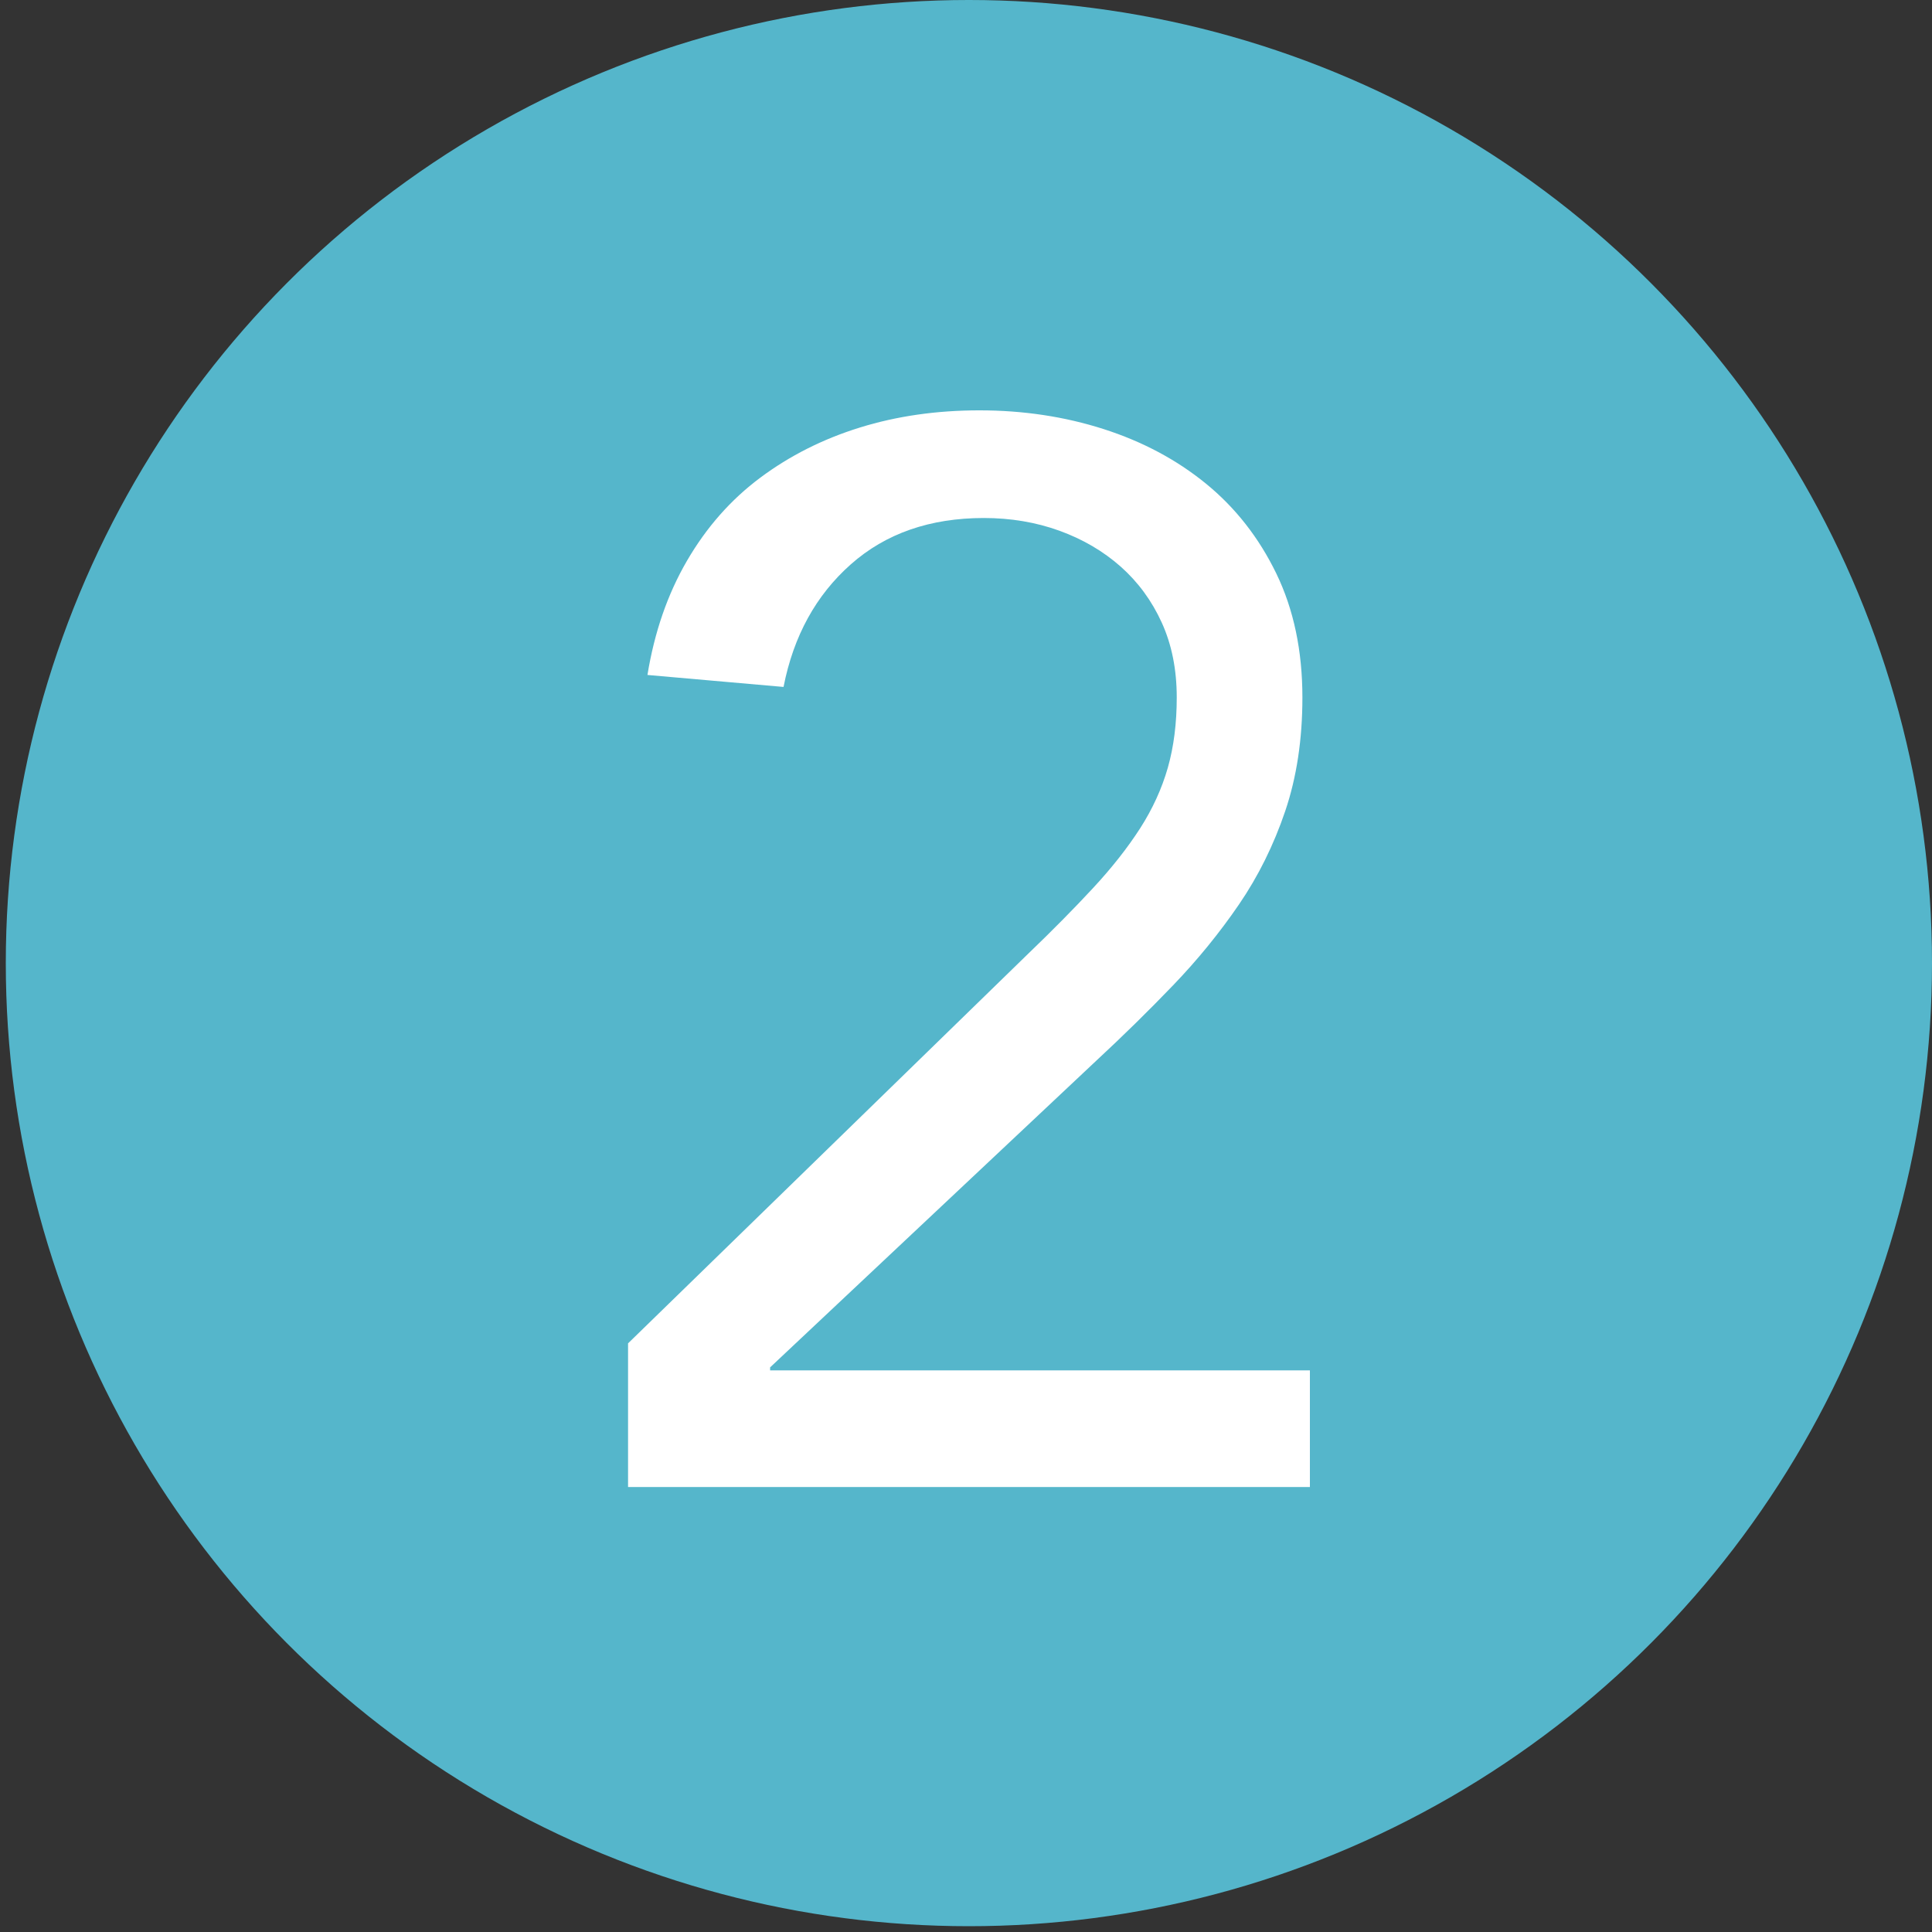
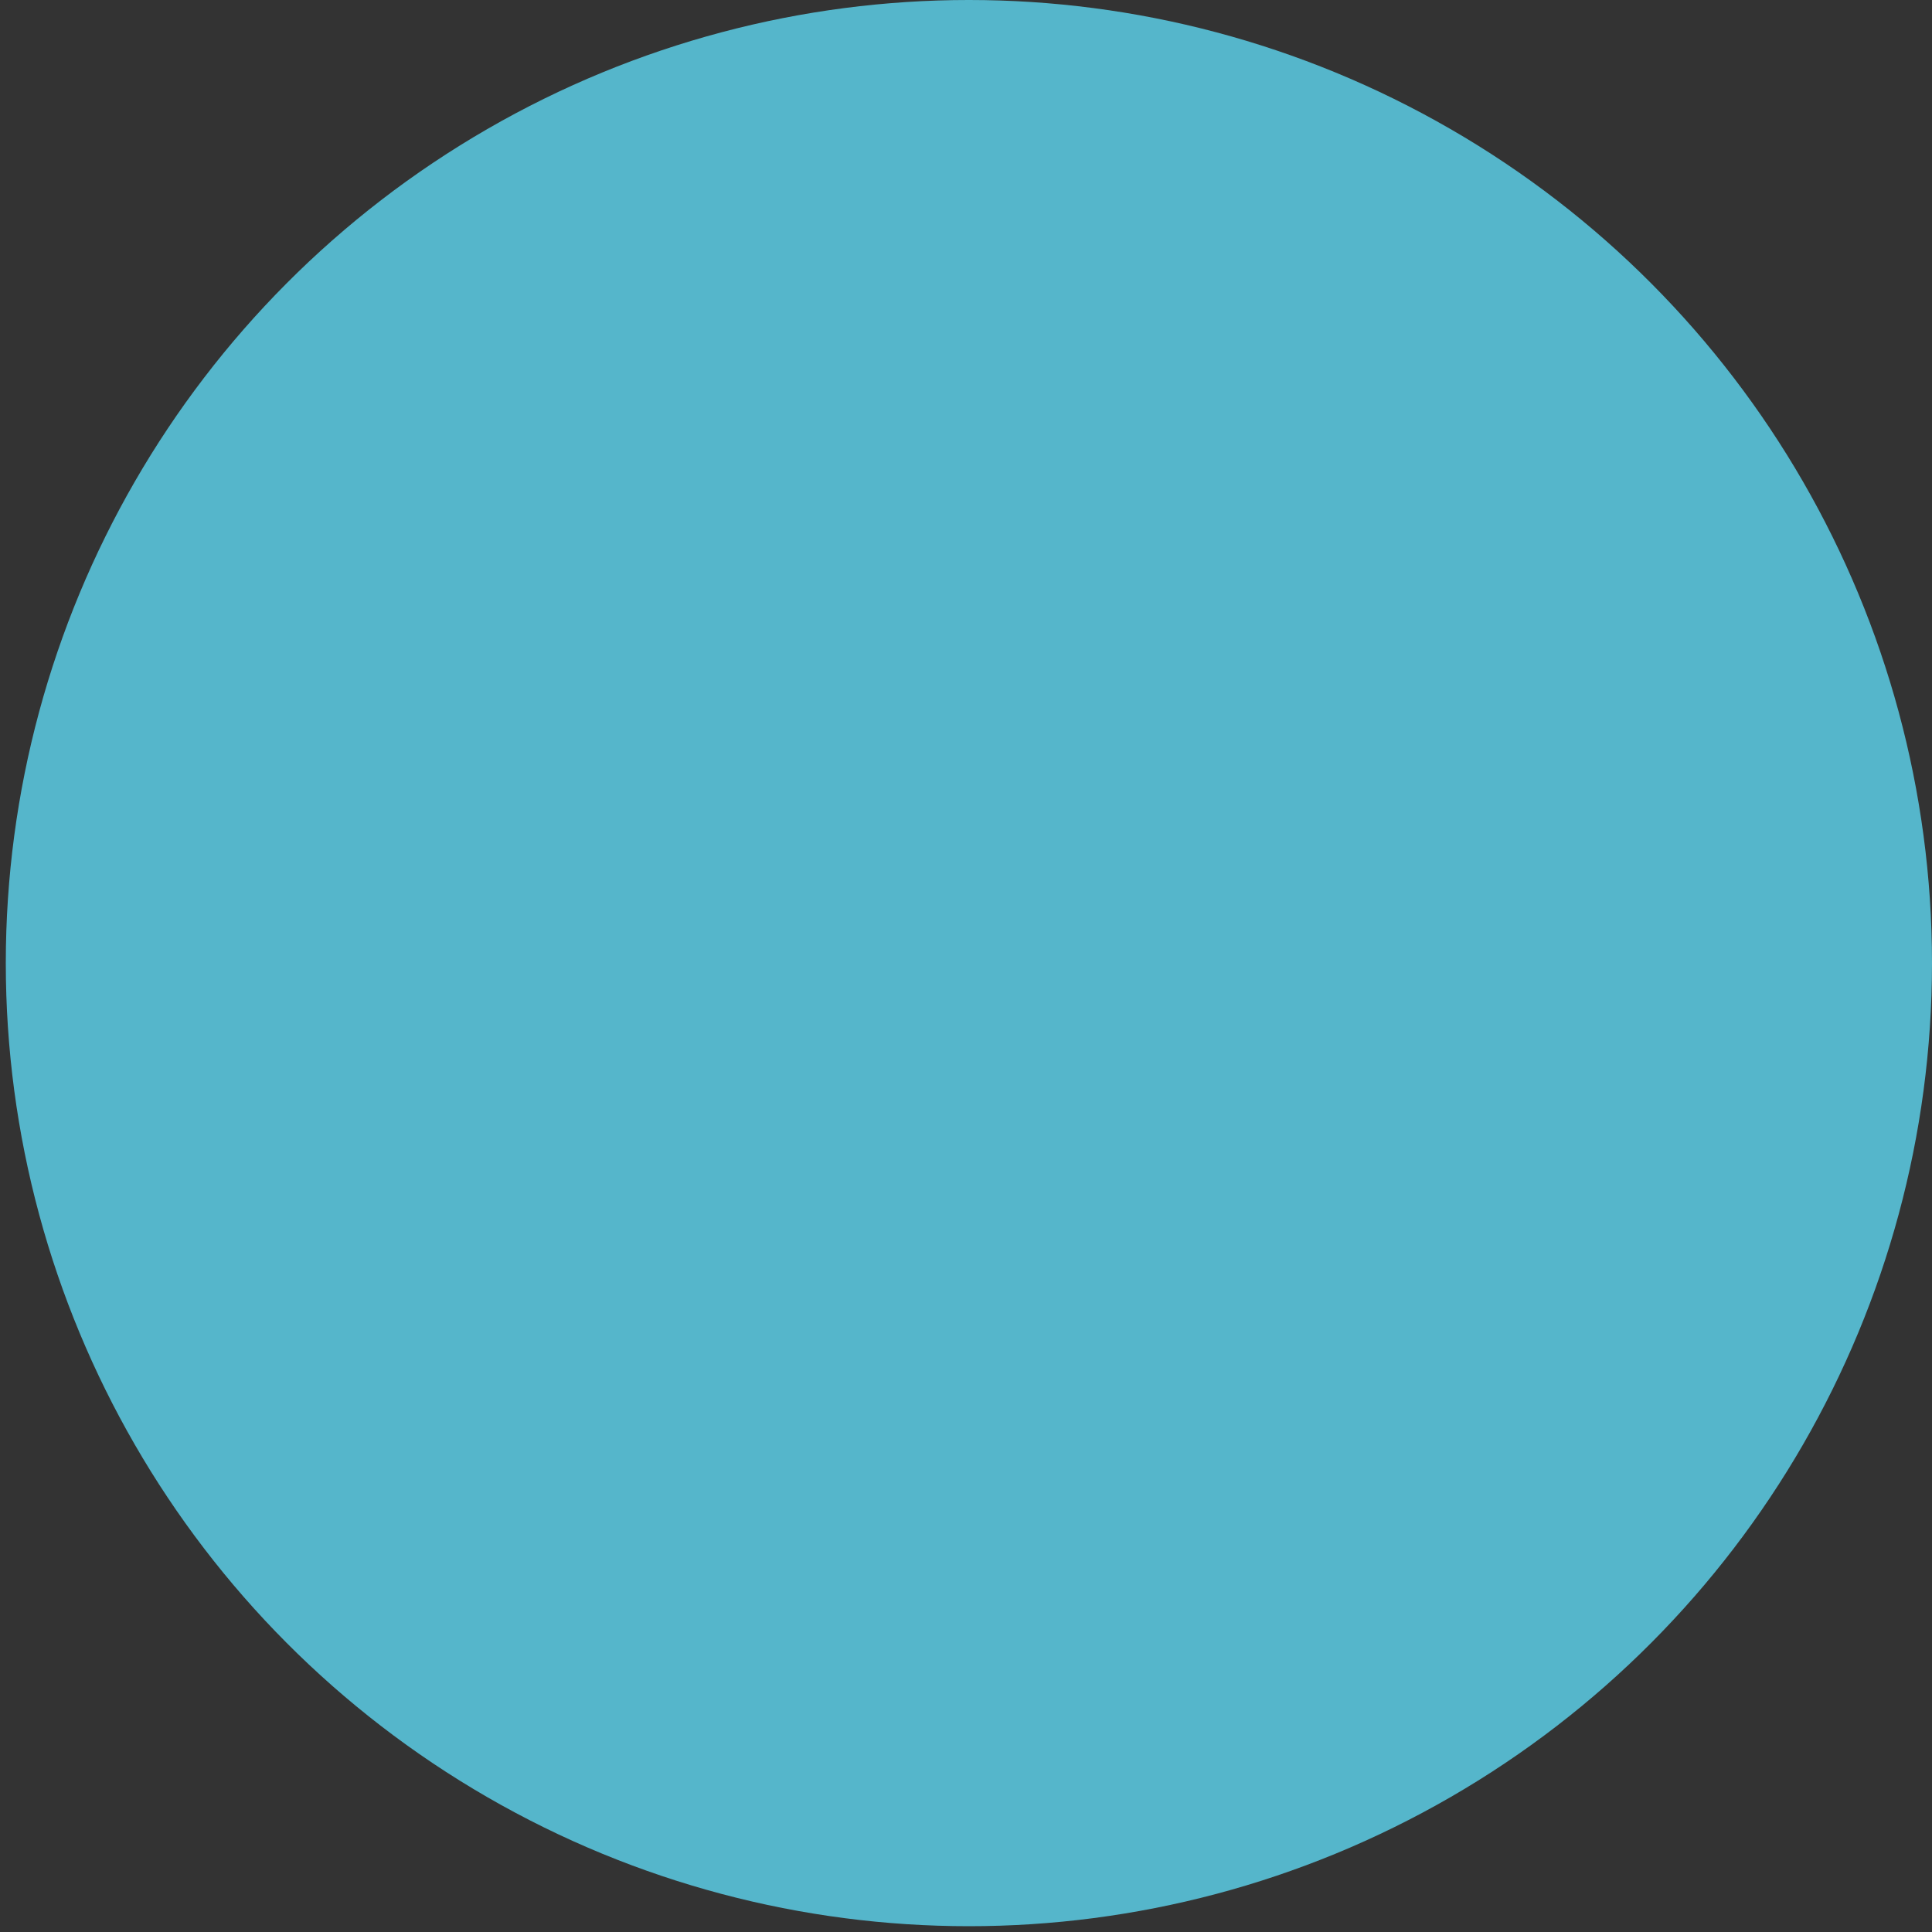
<svg xmlns="http://www.w3.org/2000/svg" id="uuid-b3066da9-1e13-4a25-b1fd-5455cb172186" width="50" height="50" viewBox="0 0 50 50">
  <rect x="0" y="0" width="50" height="50" fill="#333333" stroke="none" />
  <defs>
    <style>.uuid-87839828-8aa6-4858-972c-0915eea09fd4{fill:#fff;}.uuid-46731e46-8b26-436e-8522-cd14ee8b28ac{fill:#55b6cb;}</style>
  </defs>
  <circle class="uuid-46731e46-8b26-436e-8522-cd14ee8b28ac" cx="25.075" cy="24.925" r="24.925" />
-   <path class="uuid-87839828-8aa6-4858-972c-0915eea09fd4" d="m16.252,34.768l10.333-10.062c.645-.619,1.212-1.193,1.702-1.722.49-.528.896-1.045,1.22-1.548.322-.503.561-1.026.716-1.567.154-.542.231-1.147.231-1.819,0-.722-.129-1.367-.387-1.935-.258-.567-.613-1.051-1.064-1.451-.451-.399-.98-.709-1.586-.929-.606-.219-1.258-.329-1.954-.329-1.394,0-2.542.4-3.444,1.199-.903.8-1.484,1.858-1.741,3.173l-3.522-.31c.181-1.109.522-2.096,1.026-2.96.503-.864,1.135-1.58,1.896-2.147.761-.567,1.619-1,2.574-1.296.954-.296,1.985-.445,3.096-.445,1.135,0,2.205.162,3.212.484,1.006.323,1.89.793,2.65,1.413s1.367,1.393,1.819,2.322c.451.929.677,2,.677,3.212,0,1.083-.148,2.064-.445,2.941-.297.877-.696,1.684-1.199,2.419-.503.735-1.071,1.432-1.703,2.089-.632.658-1.296,1.31-1.992,1.955l-8.437,7.933v.077h13.97v3.019h-17.646v-3.715Z" />
</svg>